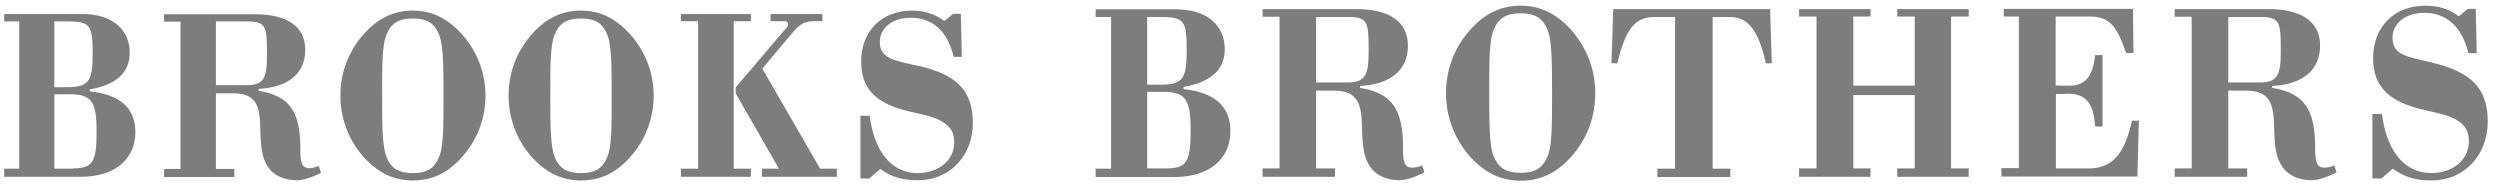
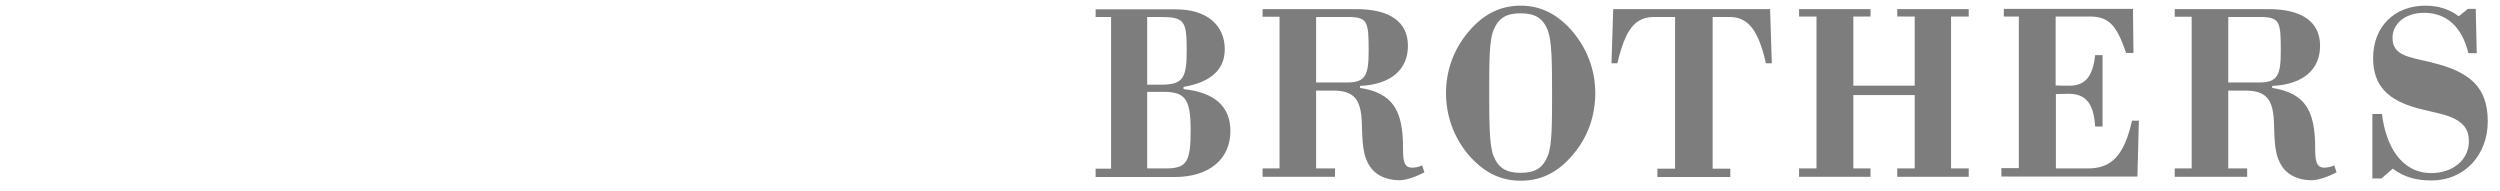
<svg xmlns="http://www.w3.org/2000/svg" width="196" height="15" viewBox="0 0 196 15" fill="none">
-   <path d="M47.629 12.257C47.263 13.223 46.628 13.57 45.55 13.57C44.472 13.57 43.837 13.223 43.471 12.257C43.163 11.466 43.144 9.883 43.144 7.509C43.144 5.135 43.144 3.533 43.471 2.761C43.837 1.796 44.472 1.449 45.55 1.449C46.628 1.449 47.263 1.796 47.629 2.761C47.937 3.572 47.956 5.135 47.956 7.509C47.956 9.883 47.956 11.466 47.629 12.257ZM45.55 0.831C43.972 0.831 42.682 1.487 41.546 2.858C40.449 4.17 39.872 5.792 39.872 7.49C39.872 9.189 40.449 10.829 41.546 12.142C42.701 13.493 43.991 14.149 45.55 14.149C47.109 14.149 48.418 13.512 49.554 12.142C50.67 10.829 51.248 9.189 51.248 7.49C51.248 5.792 50.651 4.17 49.554 2.858C48.399 1.507 47.129 0.831 45.55 0.831ZM71.999 5.174C70.112 4.73 68.977 4.614 68.977 3.282C68.977 2.24 69.92 1.391 71.402 1.391C73.115 1.391 74.29 2.452 74.771 4.46H75.406L75.329 1.082H74.732L74.039 1.642C73.308 1.101 72.48 0.831 71.499 0.831C69.112 0.831 67.514 2.452 67.514 4.826C67.514 6.93 68.63 8.05 70.998 8.667C72.211 8.976 73.269 9.111 73.962 9.594C74.578 9.999 74.809 10.443 74.809 11.177C74.809 12.528 73.635 13.57 71.941 13.57C69.65 13.57 68.476 11.505 68.188 9.073H67.456V13.995H68.149L69.015 13.242C69.882 13.898 70.825 14.13 71.98 14.13C74.444 14.13 76.272 12.238 76.272 9.632C76.272 7.027 74.906 5.83 71.999 5.155M59.756 5.386L62.066 2.645C62.624 1.989 62.971 1.661 63.799 1.661H64.472V1.101H60.411V1.661H61.547C61.7 1.661 61.797 1.777 61.797 1.873C61.797 2.008 61.739 2.105 61.604 2.24L57.677 6.853V7.316L61.065 13.223H59.737V13.859H65.608V13.223H64.299L59.756 5.367V5.386ZM57.523 1.661H58.871V1.101H53.385V1.661H54.732V13.223H53.385V13.859H58.871V13.223H57.523V1.661ZM5.723 13.223H4.26V7.393H5.492C7.186 7.393 7.571 7.973 7.571 10.289C7.571 12.605 7.34 13.203 5.723 13.203M4.26 1.68H5.203C7.09 1.68 7.263 1.931 7.263 4.247C7.263 6.332 6.974 6.834 5.299 6.834H4.26V1.661V1.68ZM7.032 7.162V7.007C9.111 6.66 10.17 5.695 10.17 4.132C10.17 2.337 8.822 1.101 6.474 1.101H0.333V1.68H1.507V13.223H0.333V13.859H6.358C8.995 13.859 10.612 12.489 10.612 10.347C10.612 8.474 9.419 7.413 7.032 7.162ZM19.313 6.679H16.926V1.68H19.313C20.872 1.68 20.93 2.028 20.93 4.286C20.93 6.081 20.718 6.679 19.313 6.679ZM24.26 13.184C23.625 13.184 23.548 12.701 23.548 11.678C23.548 8.783 22.739 7.509 20.276 7.123V6.969C22.643 6.853 23.933 5.714 23.933 3.919C23.933 2.124 22.585 1.121 20.006 1.121H12.864V1.7H14.154V13.242H12.864V13.879H18.37V13.242H16.926V7.316H18.216C19.794 7.316 20.333 7.953 20.391 9.671C20.449 11.08 20.391 12.296 21.122 13.242C21.546 13.782 22.316 14.13 23.259 14.13C23.702 14.13 24.376 13.956 25.165 13.551L24.992 13.01C24.703 13.126 24.453 13.184 24.241 13.184M34.443 12.257C34.077 13.223 33.442 13.57 32.364 13.57C31.286 13.57 30.651 13.223 30.285 12.257C29.977 11.466 29.958 9.883 29.958 7.509C29.958 5.135 29.958 3.533 30.285 2.761C30.651 1.796 31.286 1.449 32.364 1.449C33.442 1.449 34.077 1.796 34.443 2.761C34.751 3.572 34.77 5.135 34.77 7.509C34.77 9.883 34.77 11.466 34.443 12.257ZM32.364 0.831C30.786 0.831 29.515 1.487 28.36 2.858C27.263 4.17 26.686 5.792 26.686 7.49C26.686 9.189 27.263 10.829 28.36 12.142C29.515 13.493 30.805 14.149 32.364 14.149C33.923 14.149 35.232 13.512 36.368 12.142C37.485 10.829 38.062 9.189 38.062 7.49C38.062 5.792 37.465 4.17 36.368 2.858C35.213 1.507 33.943 0.831 32.364 0.831Z" fill="#7D7D7D" />
  <path d="M190.691 4.903C188.766 4.459 187.573 4.343 187.573 2.954C187.573 1.873 188.554 1.004 190.056 1.004C191.808 1.004 193.02 2.104 193.521 4.17H194.175L194.098 0.695H193.482L192.77 1.274C192.019 0.715 191.153 0.444 190.152 0.444C187.707 0.444 186.052 2.104 186.052 4.556C186.052 6.717 187.207 7.875 189.632 8.512C190.884 8.84 191.962 8.976 192.693 9.458C193.328 9.883 193.559 10.327 193.559 11.099C193.559 12.488 192.346 13.569 190.614 13.569C188.266 13.569 187.053 11.446 186.745 8.937H185.994V13.994H186.706L187.592 13.222C188.497 13.897 189.44 14.148 190.633 14.148C193.174 14.148 195.041 12.199 195.041 9.516C195.041 6.833 193.636 5.617 190.653 4.903M163.742 13.203H161.182V7.374C161.278 7.374 162.086 7.354 162.183 7.354C163.53 7.354 164.146 8.107 164.261 9.921H164.839V4.324H164.261C164.069 6.022 163.472 6.717 162.24 6.717C162.125 6.717 161.297 6.717 161.162 6.698V1.294H163.78C165.301 1.294 165.917 1.892 166.687 4.15H167.264L167.226 0.695H157.101V1.294H158.275V13.183H156.908V13.839H167.572L167.688 9.458H167.149C166.552 12.102 165.609 13.203 163.722 13.203M177.159 6.466H174.695V1.332H177.159C178.756 1.332 178.814 1.699 178.814 3.996C178.814 5.849 178.583 6.466 177.159 6.466ZM182.241 13.145C181.605 13.145 181.509 12.643 181.509 11.581C181.509 8.609 180.681 7.296 178.14 6.891V6.737C180.585 6.621 181.894 5.443 181.894 3.59C181.894 1.738 180.508 0.715 177.852 0.715H170.498V1.313H171.827V13.203H170.498V13.859H176.177V13.203H174.695V7.103H176.023C177.64 7.103 178.198 7.76 178.275 9.535C178.333 10.983 178.275 12.237 179.026 13.203C179.469 13.762 180.239 14.129 181.22 14.129C181.682 14.129 182.375 13.936 183.184 13.511L183.01 12.971C182.722 13.087 182.452 13.145 182.241 13.145ZM105.647 6.466H103.183V1.332H105.647C107.244 1.332 107.302 1.699 107.302 3.996C107.302 5.849 107.071 6.466 105.647 6.466ZM110.729 13.145C110.074 13.145 109.997 12.643 109.997 11.581C109.997 8.609 109.169 7.296 106.628 6.891V6.737C109.073 6.621 110.382 5.443 110.382 3.59C110.382 1.738 108.996 0.715 106.34 0.715H98.986V1.313H100.315V13.203H98.986V13.859H104.665V13.203H103.183V7.103H104.511C106.128 7.103 106.686 7.76 106.763 9.535C106.821 10.983 106.763 12.237 107.514 13.203C107.957 13.762 108.727 14.129 109.708 14.129C110.17 14.129 110.863 13.936 111.672 13.511L111.499 12.971C111.21 13.087 110.94 13.145 110.729 13.145ZM91.46 13.203H89.939V7.2H91.21C92.942 7.2 93.346 7.798 93.346 10.191C93.346 12.585 93.096 13.203 91.46 13.203ZM89.939 1.332H90.921C92.865 1.332 93.038 1.602 93.038 3.977C93.038 6.119 92.75 6.64 91.017 6.64H89.939V1.332ZM92.788 6.968V6.814C94.925 6.447 96.022 5.463 96.022 3.861C96.022 2.008 94.655 0.734 92.211 0.734H85.897V1.332H87.109V13.222H85.897V13.878H92.095C94.809 13.878 96.465 12.469 96.465 10.269C96.465 8.358 95.233 7.238 92.788 6.987M126.475 0.715L126.34 4.961H126.802C127.418 2.355 128.149 1.332 129.689 1.332H131.326V13.222H129.94V13.878H135.657V13.222H134.271V1.332H135.599C137.1 1.332 137.87 2.432 138.448 4.961H138.91L138.775 0.715H126.494H126.475ZM148.746 1.294H150.113V6.717H145.301V1.294H146.648V0.715H141.047V1.294H142.413V13.203H141.047V13.859H146.648V13.203H145.301V7.451H150.113V13.203H148.746V13.859H154.348V13.203H152.962V1.294H154.348V0.715H148.746V1.294ZM121.354 12.199C120.969 13.183 120.334 13.55 119.218 13.55C118.101 13.55 117.466 13.183 117.081 12.199C116.773 11.388 116.754 9.748 116.754 7.296C116.754 4.845 116.754 3.204 117.081 2.394C117.466 1.409 118.101 1.043 119.218 1.043C120.334 1.043 120.969 1.409 121.354 2.394C121.662 3.224 121.682 4.845 121.682 7.296C121.682 9.748 121.682 11.369 121.354 12.199ZM119.218 0.444C117.601 0.444 116.272 1.12 115.098 2.529C113.963 3.88 113.366 5.54 113.366 7.296C113.366 9.053 113.963 10.732 115.098 12.102C116.292 13.492 117.601 14.168 119.218 14.168C120.835 14.168 122.163 13.511 123.337 12.102C124.492 10.751 125.069 9.072 125.069 7.296C125.069 5.521 124.453 3.88 123.337 2.529C122.163 1.139 120.835 0.444 119.218 0.444Z" fill="#7D7D7D" />
</svg>